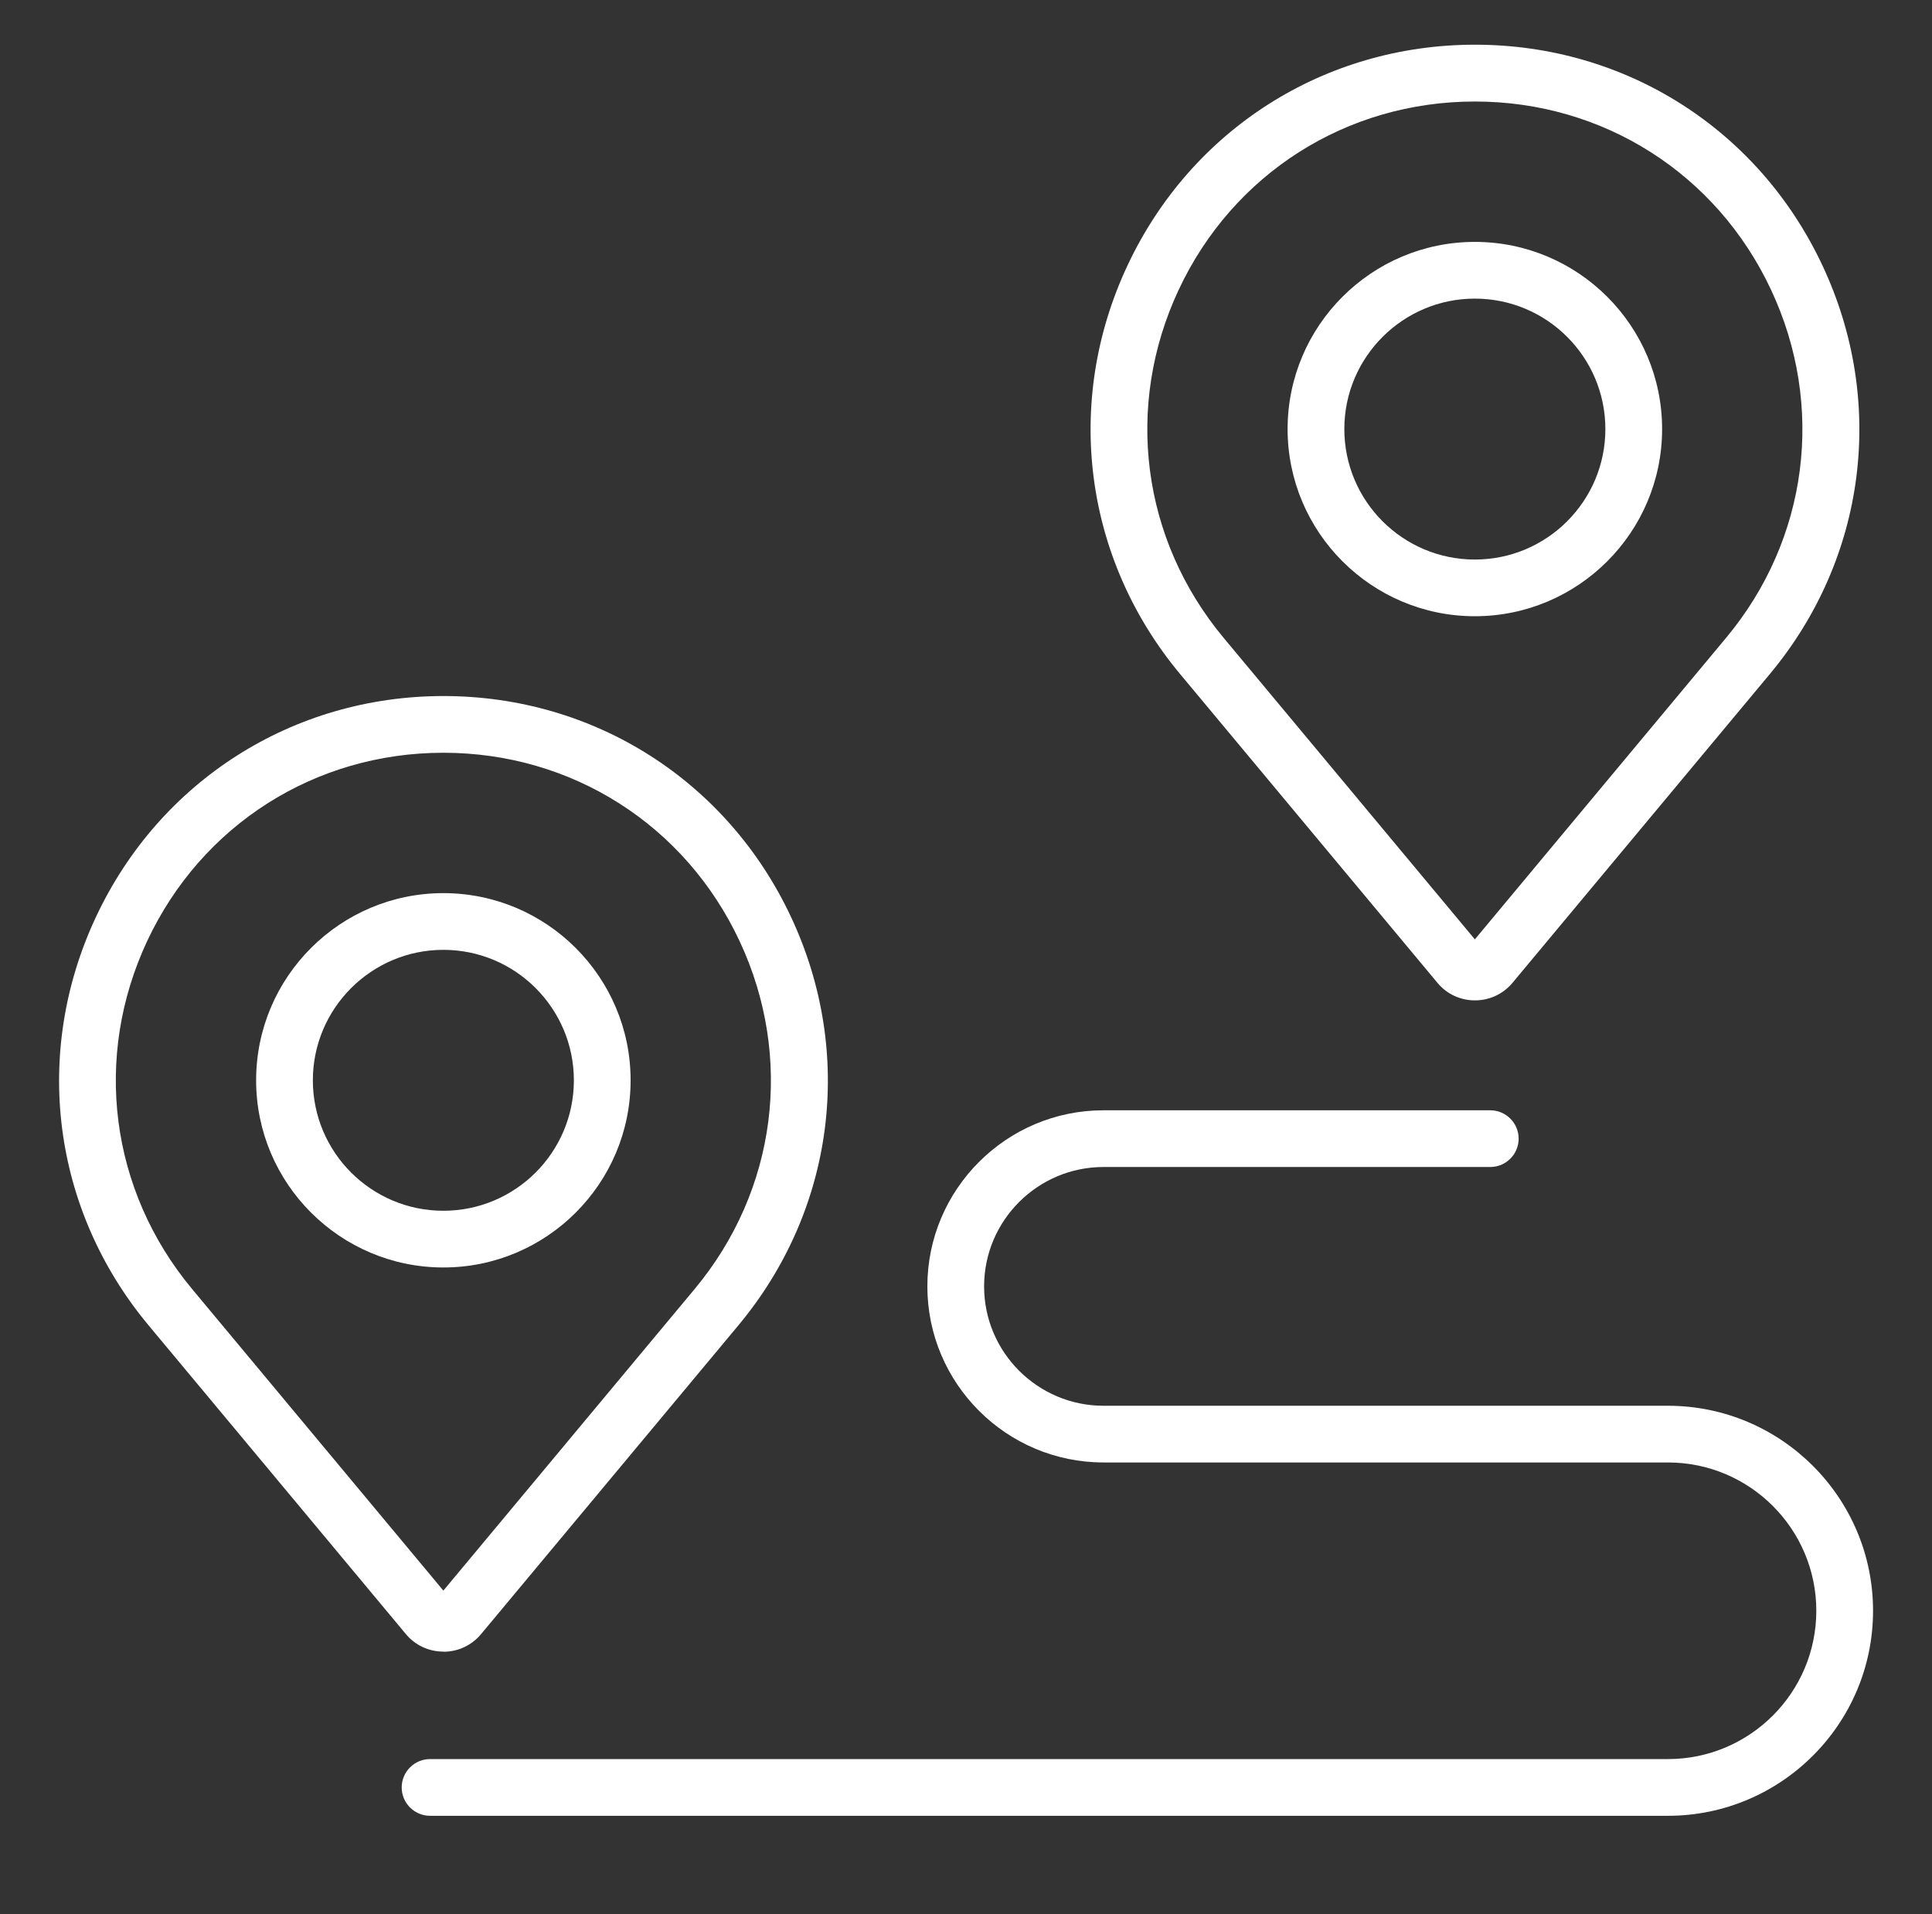
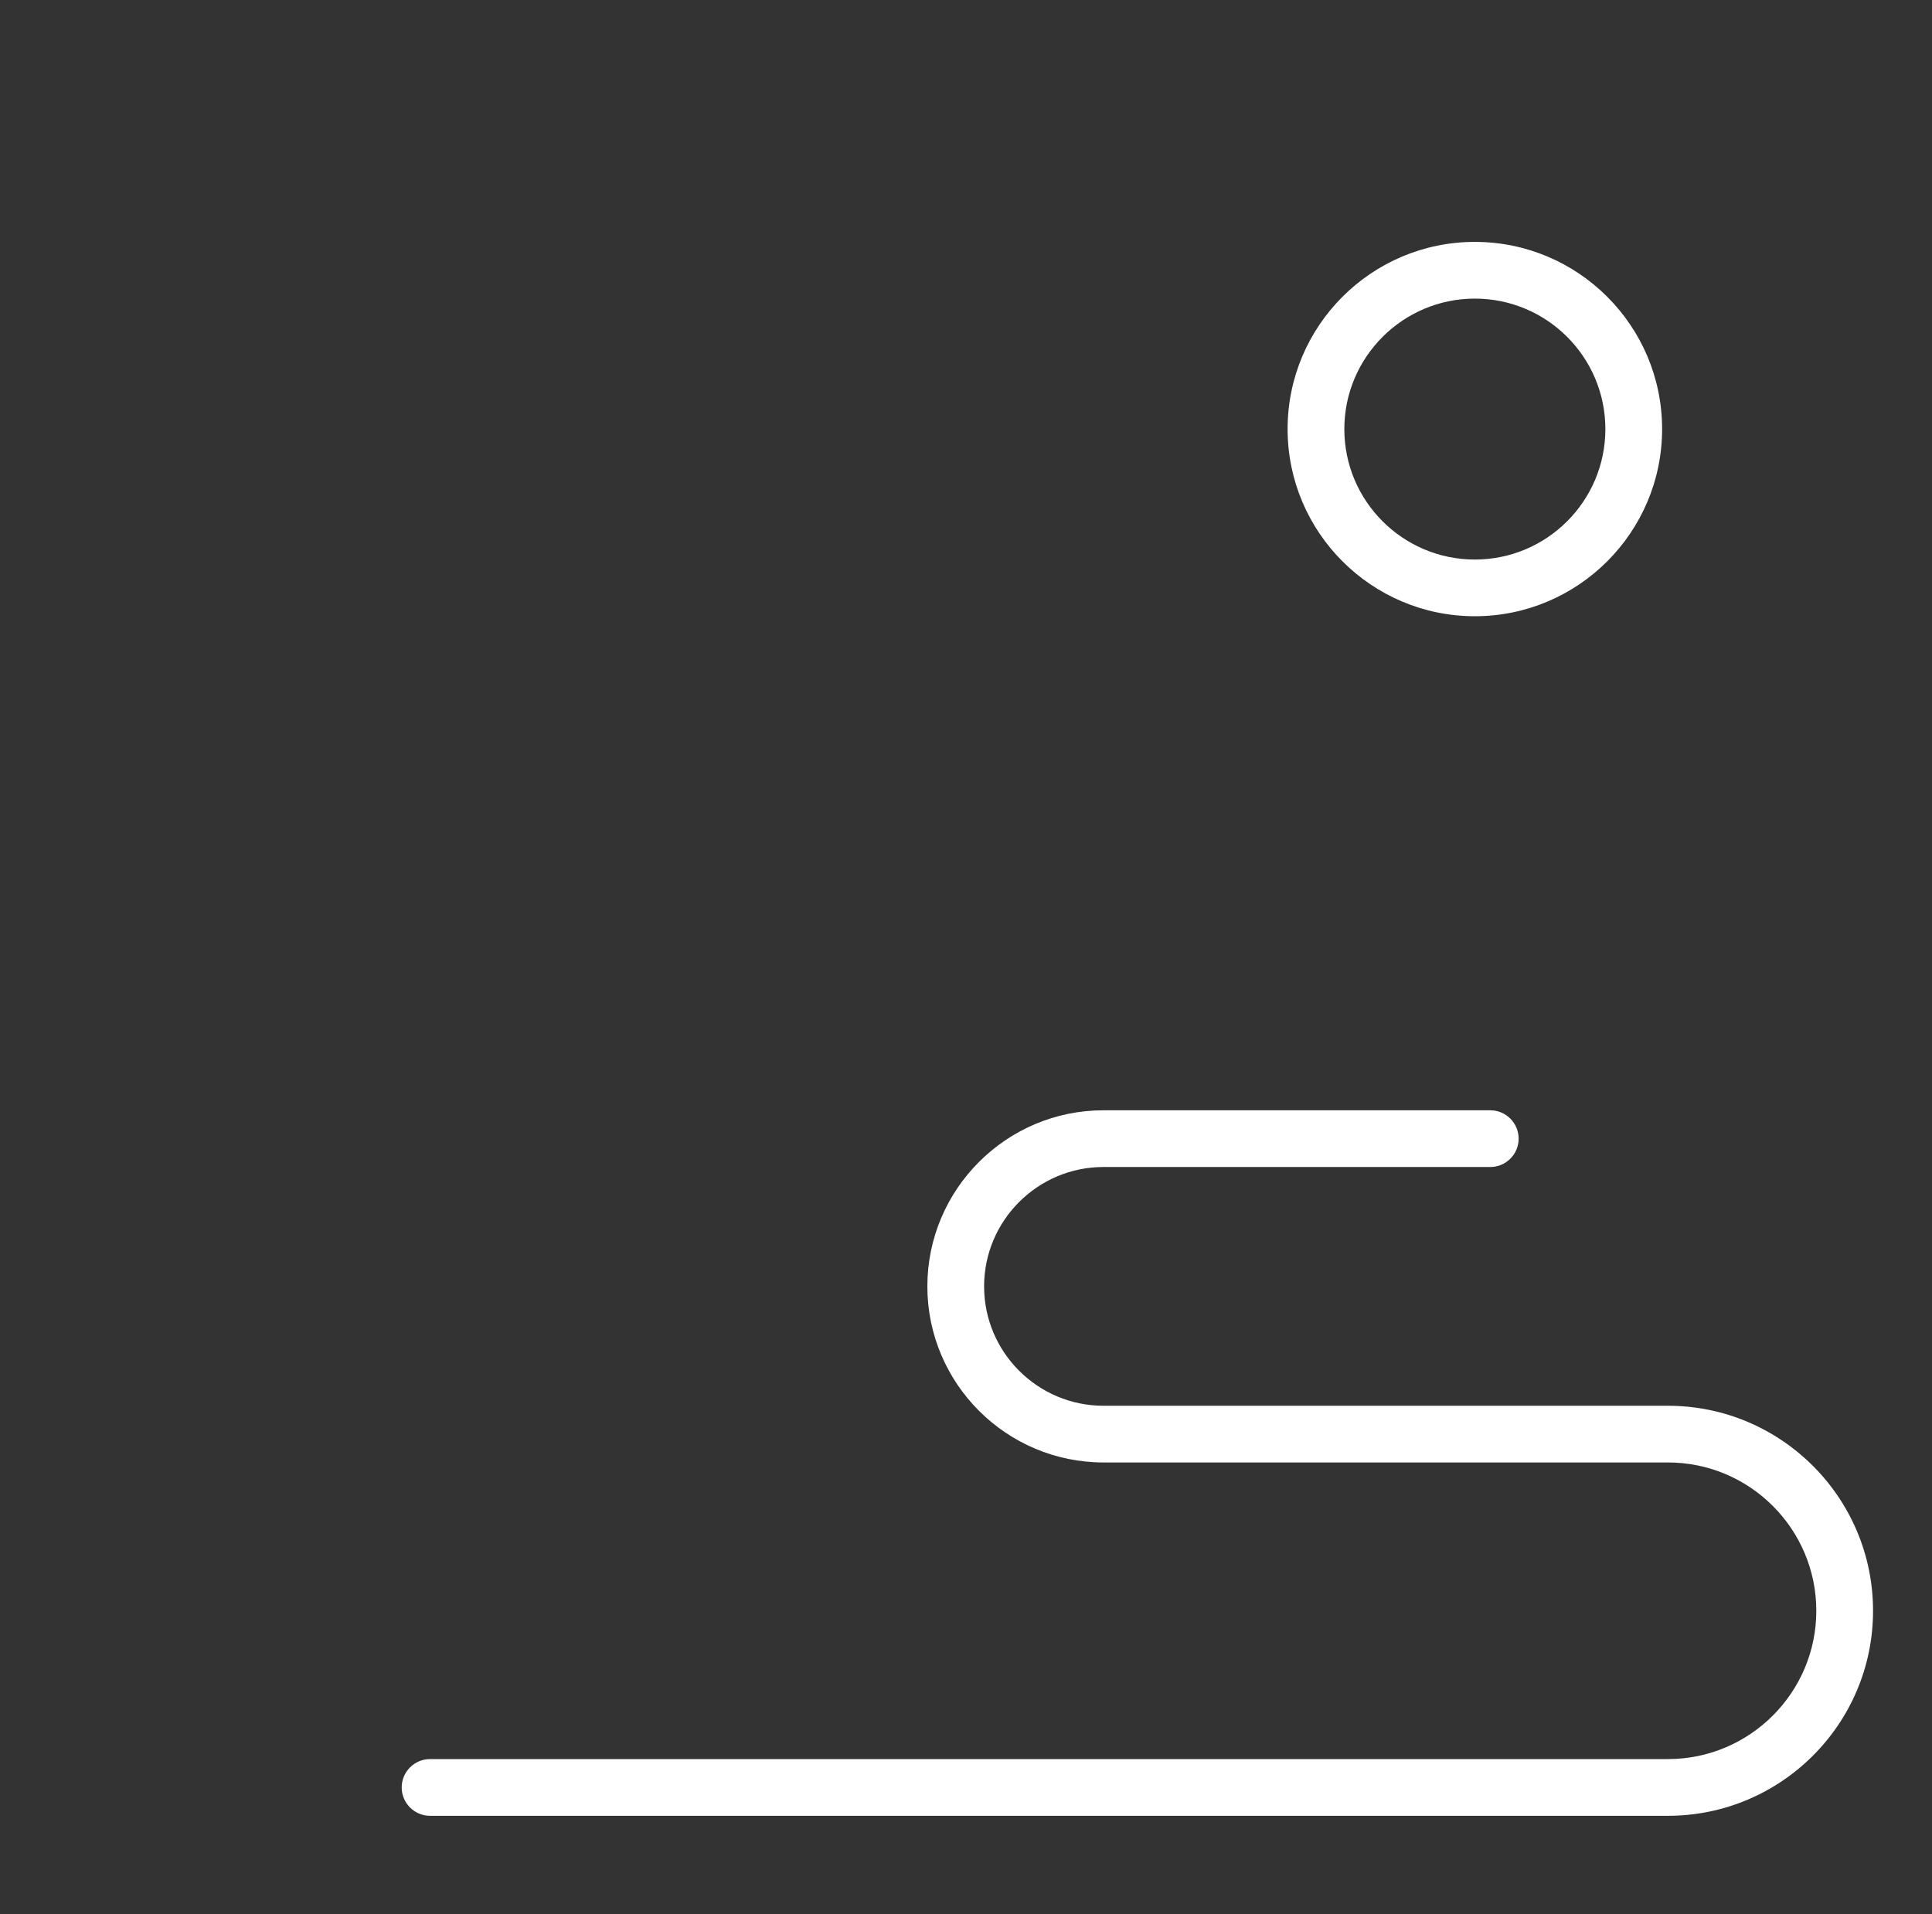
<svg xmlns="http://www.w3.org/2000/svg" width="109" height="108" viewBox="0 0 109 108" fill="none">
  <rect x="0" y="0" width="109" height="108" fill="#333333" stroke="none" />
  <path d="M94.102 102.456H24.263C23.381 102.456 22.663 101.739 22.663 100.856C22.663 99.974 23.381 99.256 24.263 99.256H94.102C98.719 99.256 102.473 95.503 102.473 90.888C102.473 86.272 98.719 82.519 94.102 82.519H62.258C56.779 82.519 52.32 78.062 52.32 72.584C52.32 67.106 56.779 62.648 62.258 62.648H84.078C84.961 62.648 85.679 63.366 85.679 64.248C85.679 65.131 84.961 65.848 84.078 65.848H62.258C58.544 65.848 55.521 68.871 55.521 72.584C55.521 76.297 58.544 79.32 62.258 79.32H94.102C100.484 79.32 105.674 84.508 105.674 90.888C105.674 97.268 100.484 102.456 94.102 102.456Z" fill="white" />
-   <path d="M83.209 56.446C82.385 56.446 81.615 56.084 81.095 55.452L66.572 38.024C61.139 31.499 60.006 22.669 63.608 14.986C67.211 7.302 74.726 2.522 83.215 2.522C91.705 2.522 99.219 7.295 102.822 14.986C106.425 22.669 105.292 31.499 99.858 38.024L85.336 55.452C84.809 56.084 84.039 56.446 83.222 56.446H83.209ZM83.209 5.728C75.971 5.728 69.569 9.797 66.5 16.349C63.431 22.9 64.399 30.419 69.029 35.983L83.209 53.003L97.389 35.983C102.019 30.426 102.987 22.9 99.918 16.349C96.849 9.797 90.447 5.728 83.209 5.728Z" fill="white" />
  <path d="M83.209 34.771C77.386 34.771 72.644 30.037 72.644 24.21C72.644 18.383 77.38 13.649 83.209 13.649C89.037 13.649 93.773 18.383 93.773 24.21C93.773 30.037 89.031 34.771 83.209 34.771ZM83.209 16.849C79.152 16.849 75.845 20.148 75.845 24.21C75.845 28.273 79.145 31.572 83.209 31.572C87.272 31.572 90.572 28.273 90.572 24.21C90.572 20.148 87.272 16.849 83.209 16.849Z" fill="white" />
-   <path d="M25.014 93.192C24.191 93.192 23.42 92.83 22.9 92.204L8.377 74.776C2.944 68.251 1.811 59.422 5.414 51.738C9.016 44.054 16.531 39.274 25.02 39.274C33.51 39.274 41.025 44.048 44.627 51.738C48.23 59.422 47.097 68.251 41.664 74.776L27.141 92.204C26.614 92.837 25.844 93.199 25.027 93.199L25.014 93.192ZM25.014 42.474C17.776 42.474 11.374 46.543 8.305 53.095C5.236 59.646 6.204 67.165 10.834 72.728L25.014 89.749L39.194 72.728C43.824 67.171 44.792 59.646 41.723 53.095C38.654 46.543 32.252 42.474 25.014 42.474Z" fill="white" />
-   <path d="M25.014 71.517C19.192 71.517 14.45 66.783 14.45 60.956C14.45 55.129 19.185 50.395 25.014 50.395C30.843 50.395 35.578 55.129 35.578 60.956C35.578 66.783 30.843 71.517 25.014 71.517ZM25.014 53.595C20.957 53.595 17.651 56.894 17.651 60.956C17.651 65.018 20.95 68.317 25.014 68.317C29.077 68.317 32.377 65.018 32.377 60.956C32.377 56.894 29.077 53.595 25.014 53.595Z" fill="white" />
</svg>